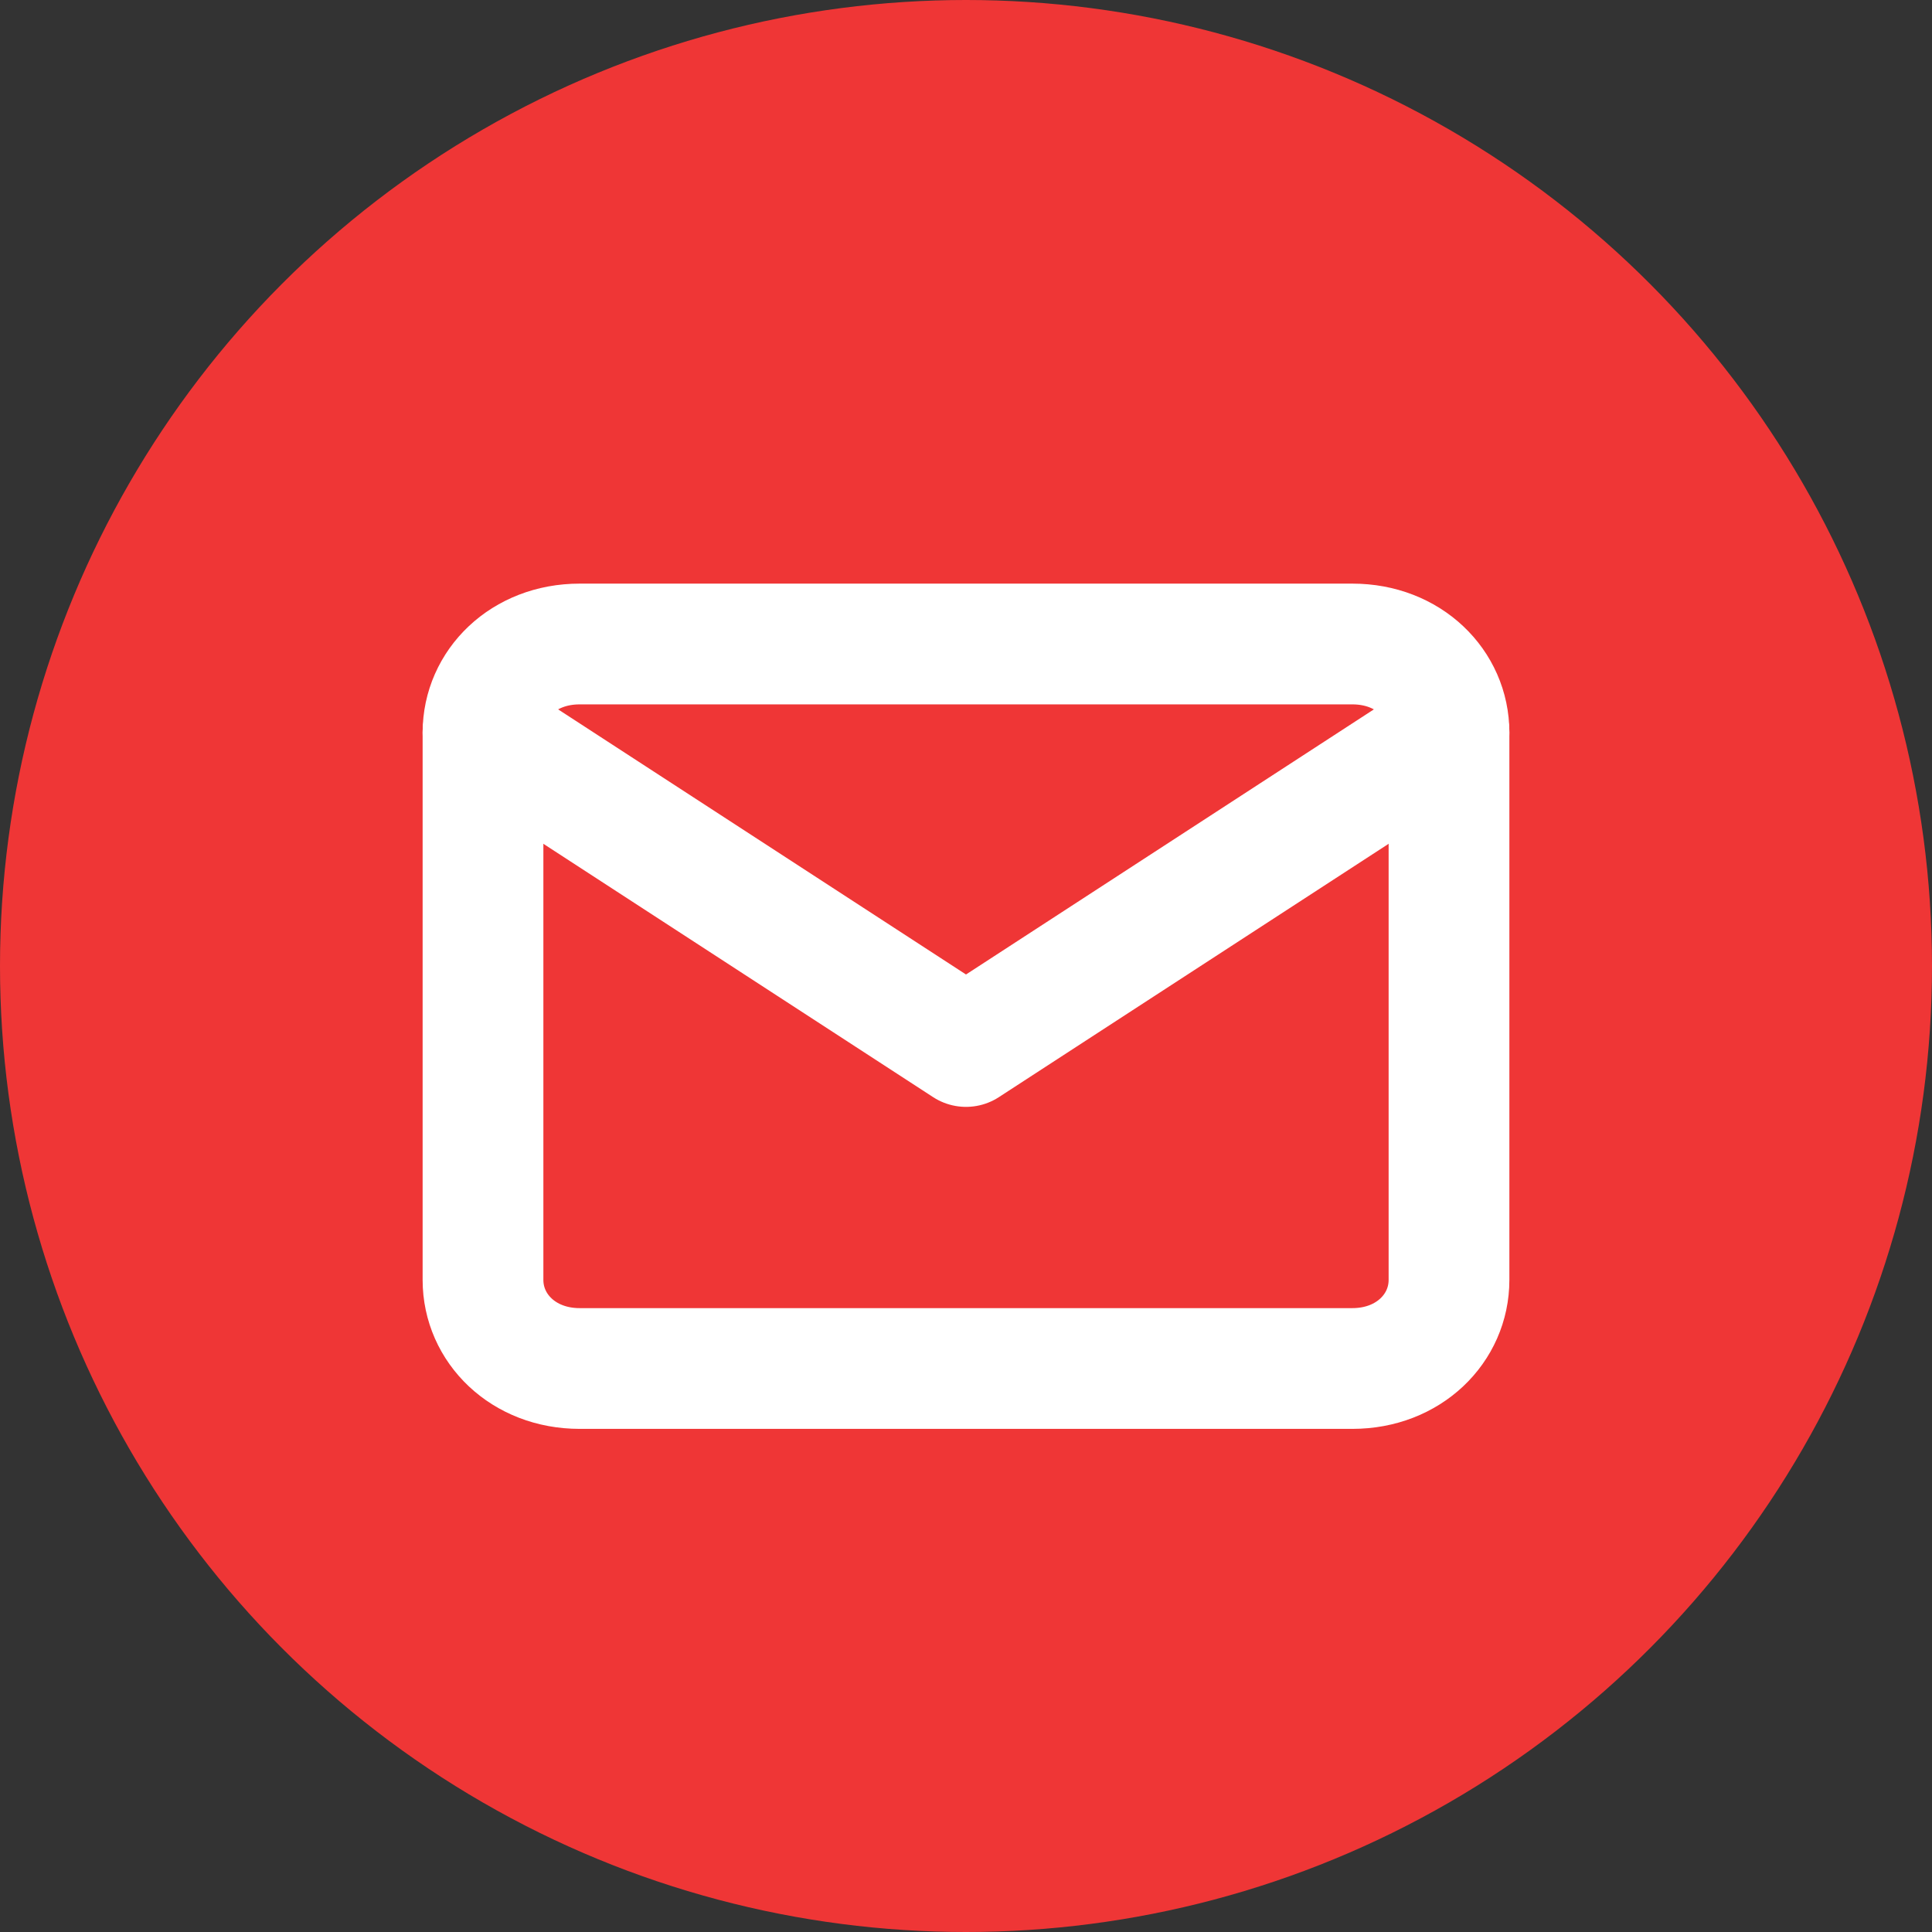
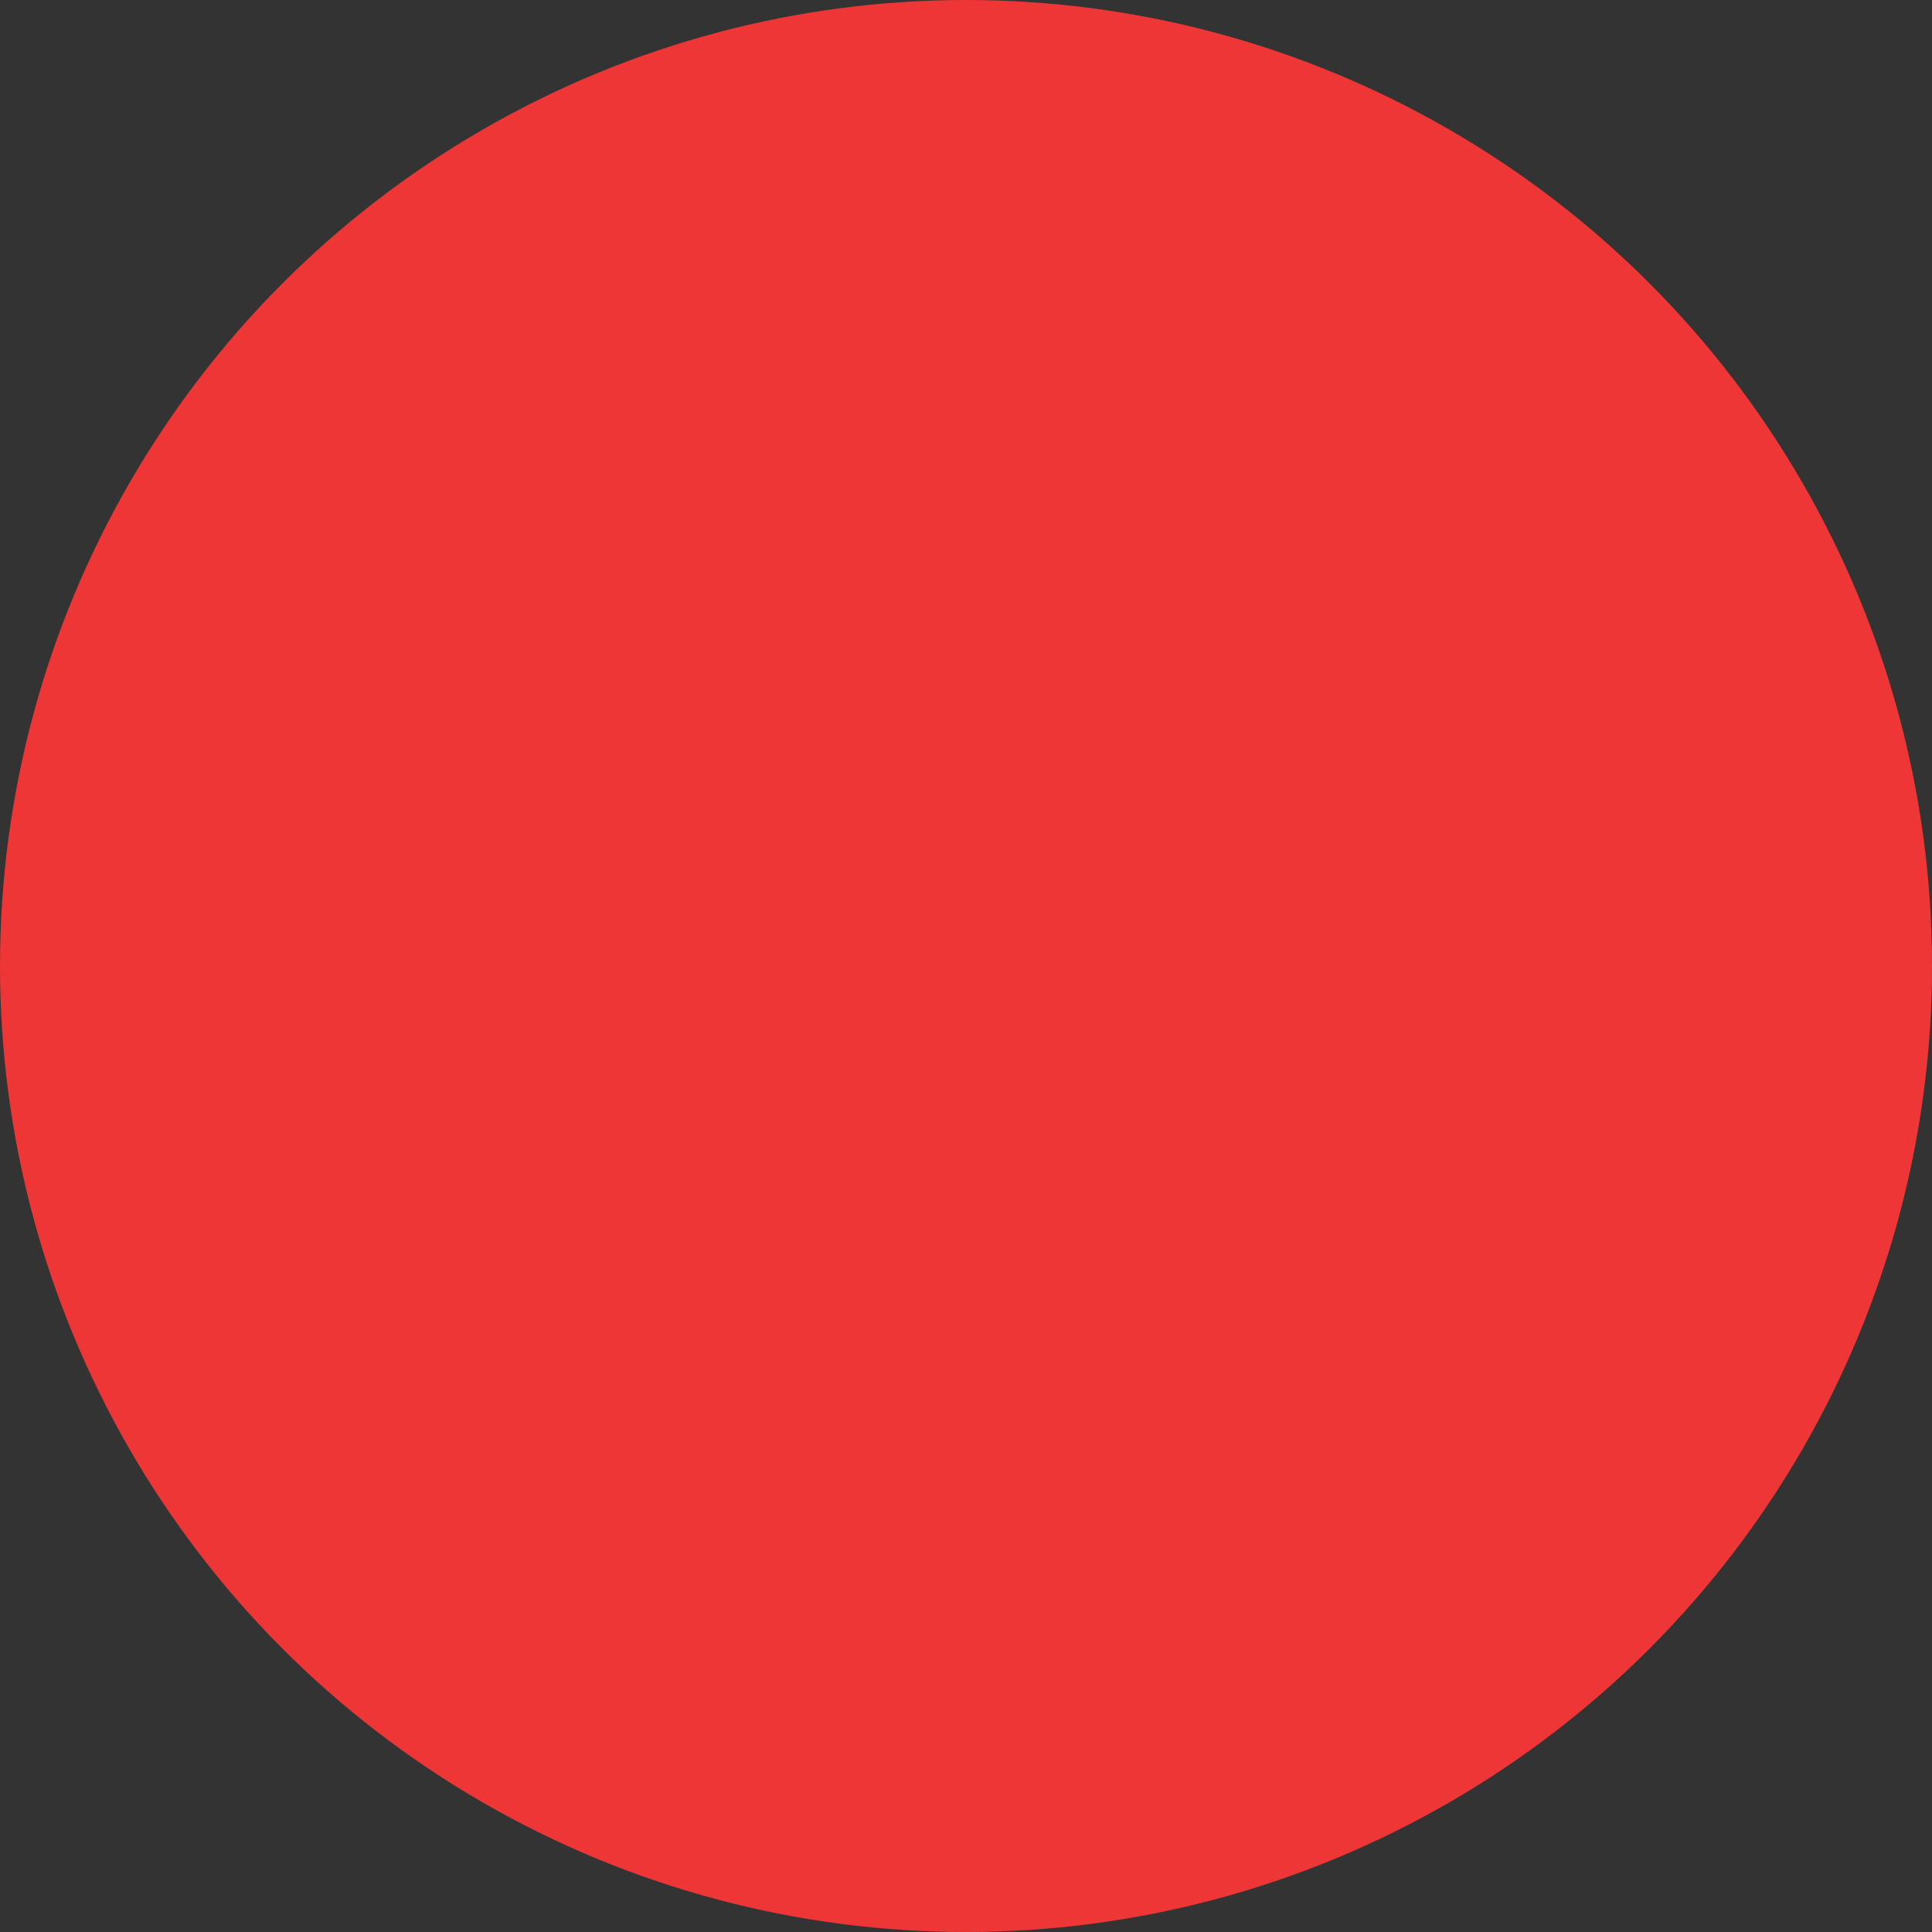
<svg xmlns="http://www.w3.org/2000/svg" version="1.1" id="Layer_1" x="0px" y="0px" viewBox="0 0 24 24" style="enable-background:new 0 0 24 24;" xml:space="preserve">
  <rect x="0" y="0" width="24" height="24" fill="#333333" stroke="none" />
  <style type="text/css">
	.st0{fill:#EF3636;}
	.st1{fill:none;stroke:#FFFFFF;stroke-width:1.5;stroke-linecap:round;stroke-linejoin:round;}
</style>
  <g id="Canvas">
    <g id="Group_6">
      <g id="Ellipse_3.5">
        <circle class="st0" cx="12" cy="12" r="12" />
      </g>
      <g id="mail">
        <g id="Vector">
-           <path class="st1" d="M7.2,8h9.6C17.5,8,18,8.5,18,9.1v6.8c0,0.6-0.5,1.1-1.2,1.1H7.2C6.5,17,6,16.5,6,15.9V9.1      C6,8.5,6.5,8,7.2,8z" />
-         </g>
+           </g>
        <g id="Vector_2">
-           <path class="st1" d="M18,9.1L12,13L6,9.1" />
-         </g>
+           </g>
      </g>
    </g>
  </g>
</svg>